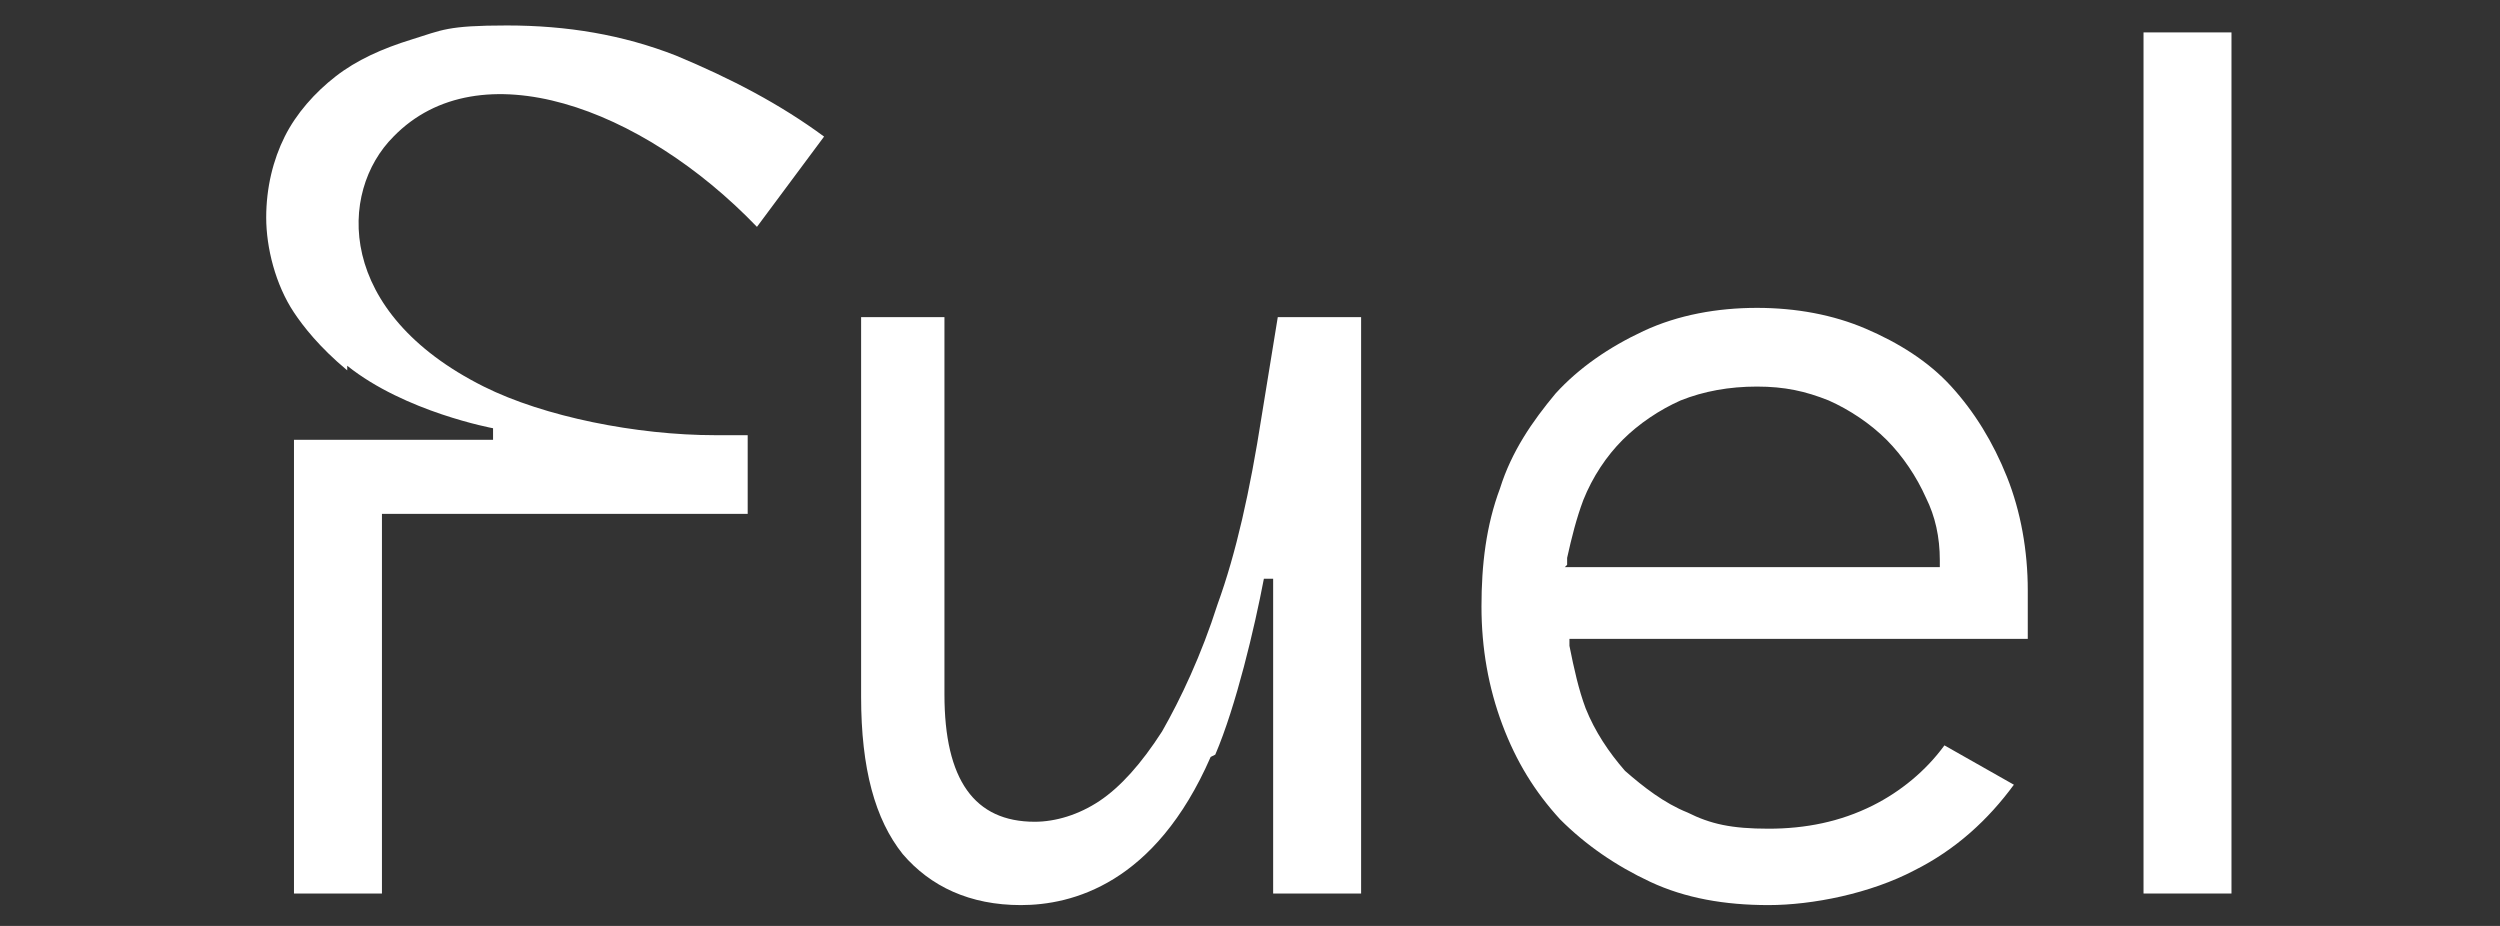
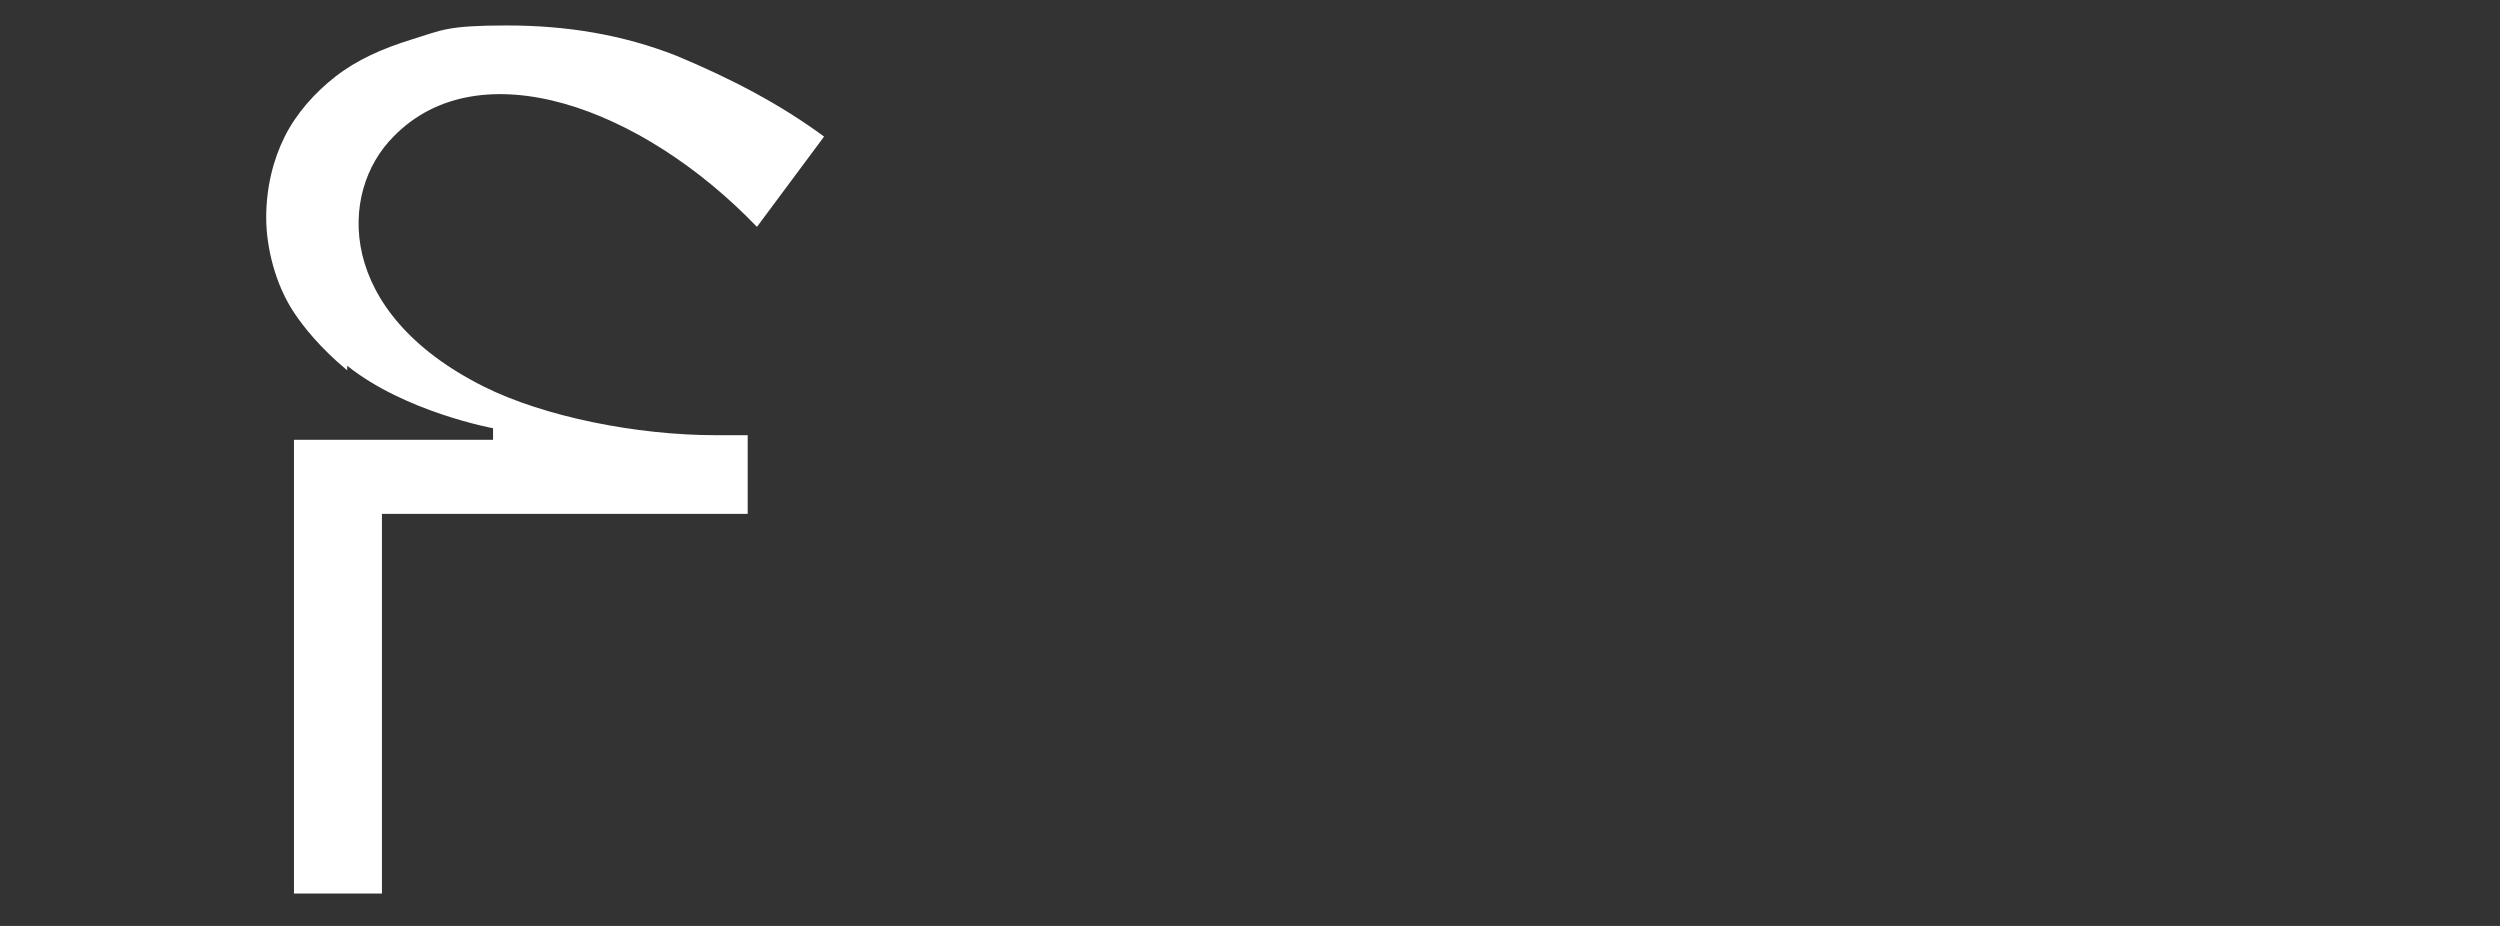
<svg xmlns="http://www.w3.org/2000/svg" id="Layer_1" version="1.1" viewBox="0 0 108 40">
  <rect x="0" y="0" width="108" height="40" fill="#333333" stroke="none" />
  <defs>
    <style>
      .st0 {
        fill: #fff;
      }
    </style>
  </defs>
-   <rect class="st0" x="92.6" y="1.4" width="3.8" height="37.2" />
-   <path class="st0" d="M84.3,16.7c-1-1.1-2.3-1.9-3.7-2.5-1.4-.6-3-.9-4.7-.9s-3.4.3-4.9,1c-1.5.7-2.8,1.6-3.8,2.7-1,1.2-1.9,2.5-2.4,4.1-.6,1.6-.8,3.3-.8,5.1s.3,3.5.9,5.1c.6,1.6,1.4,2.9,2.5,4.1,1.1,1.1,2.4,2,3.9,2.7,1.5.7,3.2,1,5.1,1s4.4-.5,6.3-1.5c1.8-.9,3.2-2.2,4.3-3.7l-3-1.7c-.8,1.1-1.9,2-3.1,2.6-1.4.7-2.9,1-4.5,1s-2.5-.2-3.5-.7c-1-.4-1.9-1.1-2.7-1.8-.7-.8-1.3-1.7-1.7-2.7-.3-.8-.5-1.7-.7-2.7v-.3s19.8,0,19.8,0c0-.2,0-.6,0-1.1,0-.3,0-.7,0-1,0-1.7-.3-3.4-.9-4.9-.6-1.5-1.4-2.8-2.4-3.9ZM67.7,24.4v-.3c.2-.9.4-1.7.7-2.5.4-1,1-1.9,1.7-2.6.7-.7,1.6-1.3,2.5-1.7,1-.4,2.1-.6,3.3-.6s2.1.2,3.1.6c.9.4,1.8,1,2.5,1.7.7.7,1.3,1.6,1.7,2.5.4.8.6,1.7.6,2.7v.3s-16.2,0-16.2,0Z" />
  <path class="st0" d="M15,15.8c2.5,2,6.3,2.7,6.3,2.7v.5c-.1,0-5.2,0-5.2,0h-3.4v19.6h3.8v-16.4h15.8v-3.4h-1.4c-3.4,0-7.4-.8-10-2.1-6.4-3.2-6.3-8.4-3.9-10.8,3.7-3.8,10.7-1.3,15.7,3.9l2.9-3.9c-1.9-1.4-4-2.5-6.4-3.5-2.3-.9-4.7-1.3-7.3-1.3s-2.8.2-4.1.6c-1.3.4-2.4.9-3.3,1.6-.9.7-1.7,1.6-2.2,2.6-.5,1-.8,2.2-.8,3.5s.4,2.9,1.2,4.1c.4.6,1.1,1.5,2.3,2.5Z" />
-   <path class="st0" d="M52.5,32.6c.9-2.1,1.7-5.5,2.1-7.6h.4v13.6h3.8V13.7h-3.6l-.7,4.3c-.5,3.2-1.1,5.9-1.9,8.1-.7,2.2-1.6,4.1-2.4,5.5-.9,1.4-1.8,2.4-2.7,3-.9.6-1.9.9-2.8.9-2.6,0-3.9-1.8-3.9-5.5V13.7h-3.6v16.4c0,3.1.6,5.3,1.8,6.8,1.2,1.4,2.9,2.2,5.1,2.2s5.8-.9,8.2-6.4Z" />
</svg>